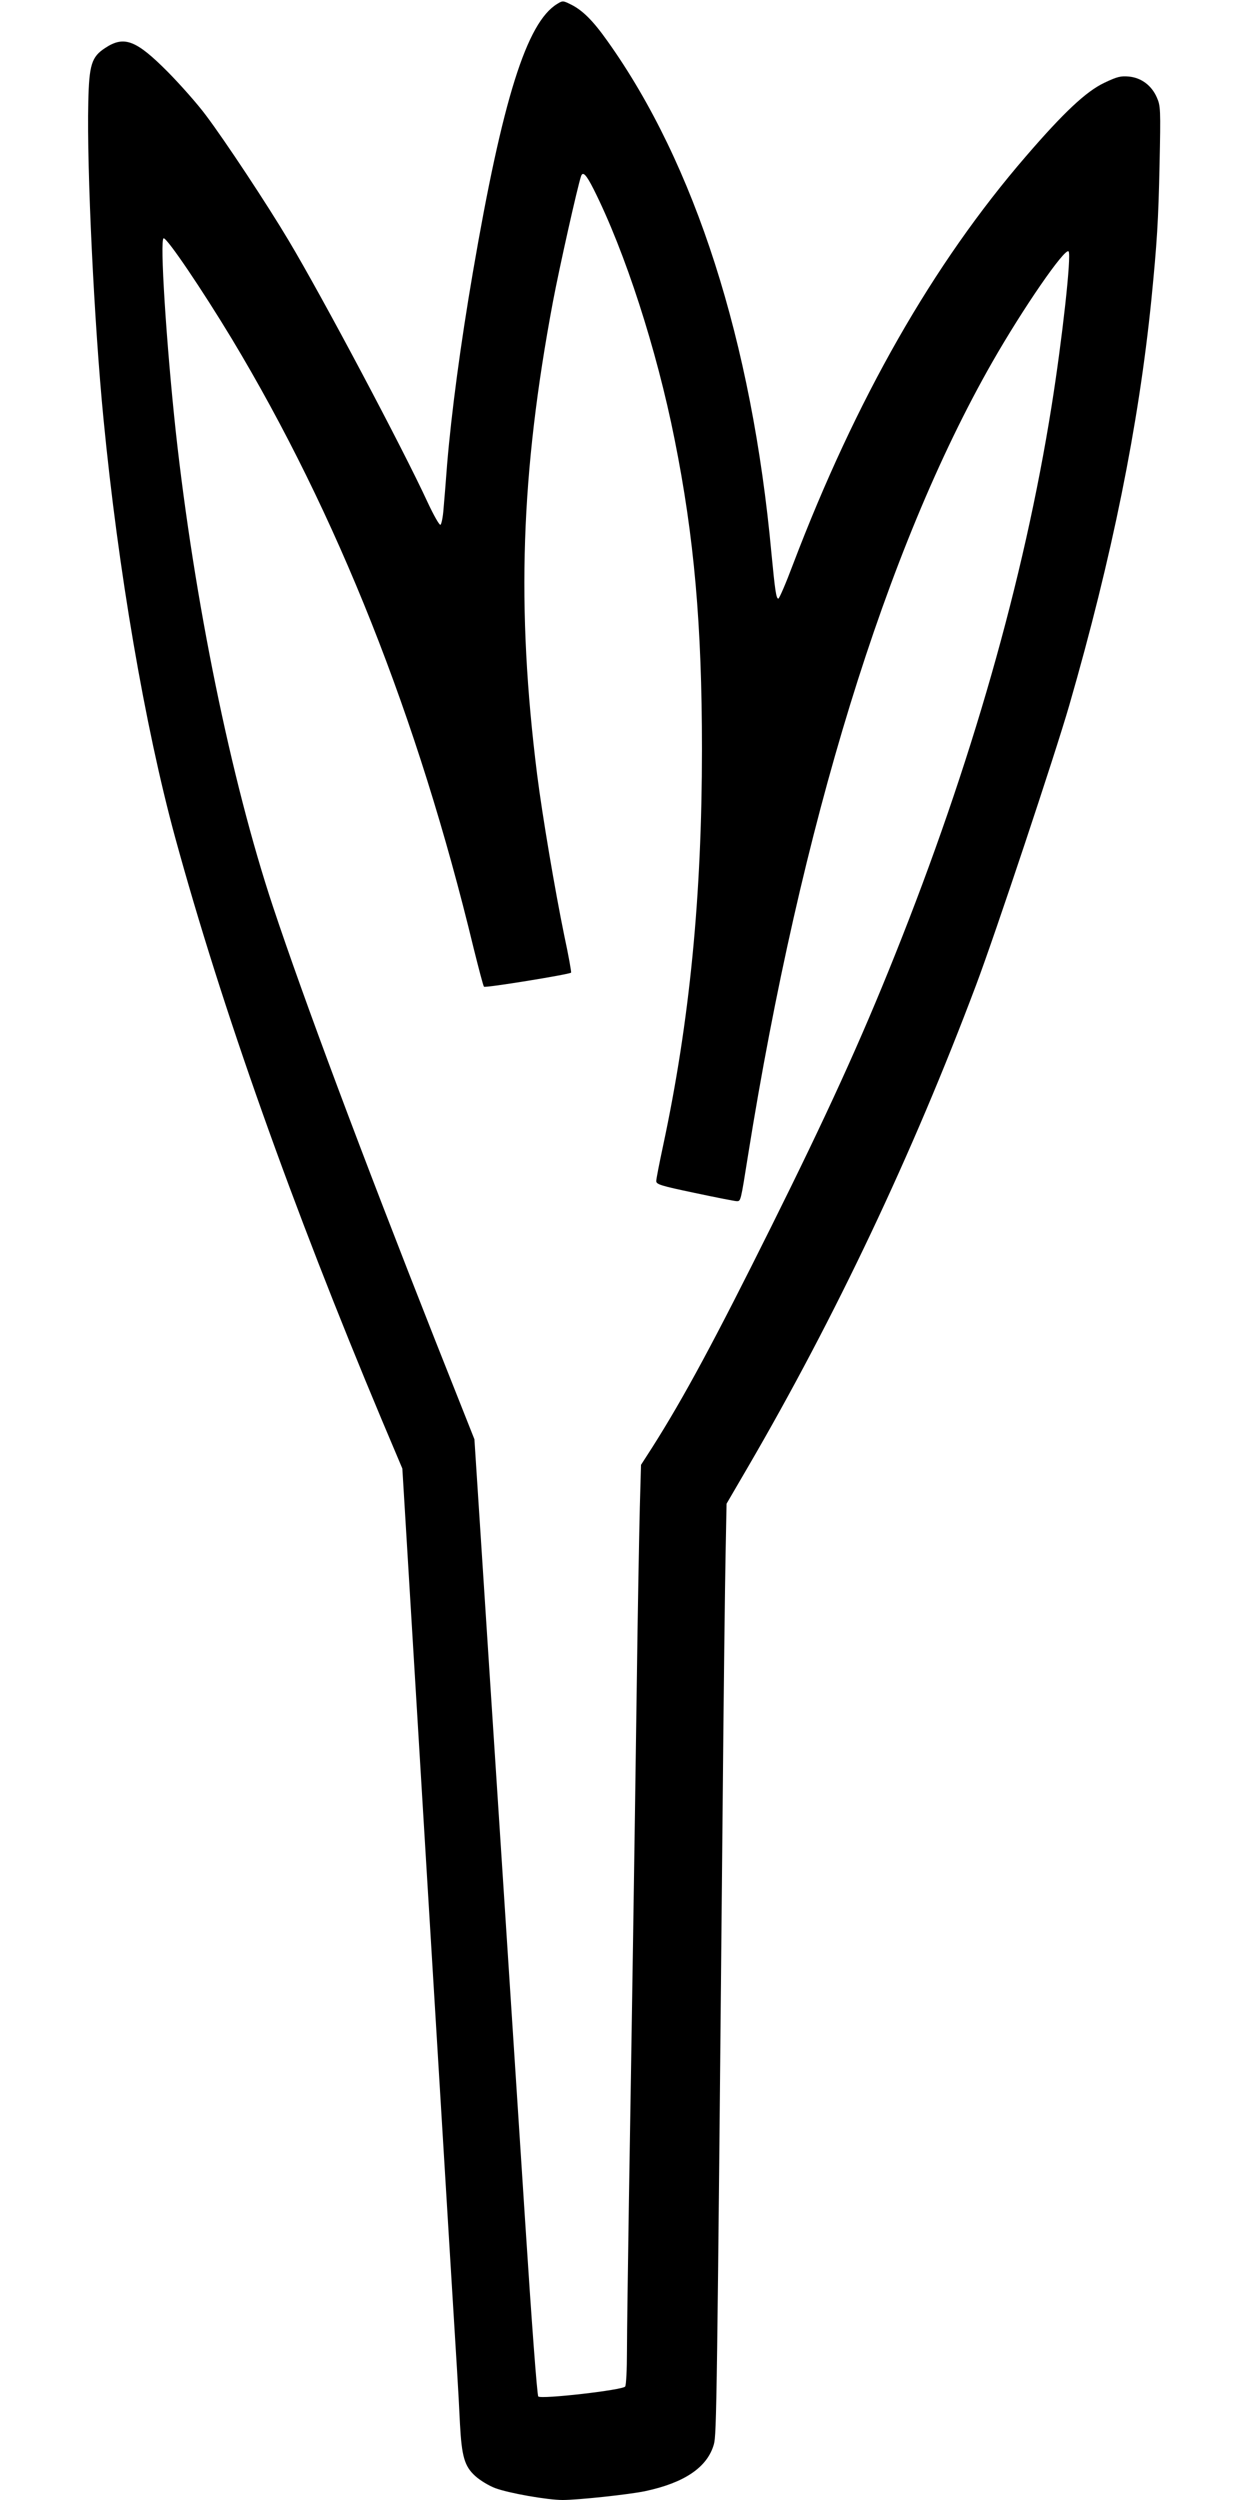
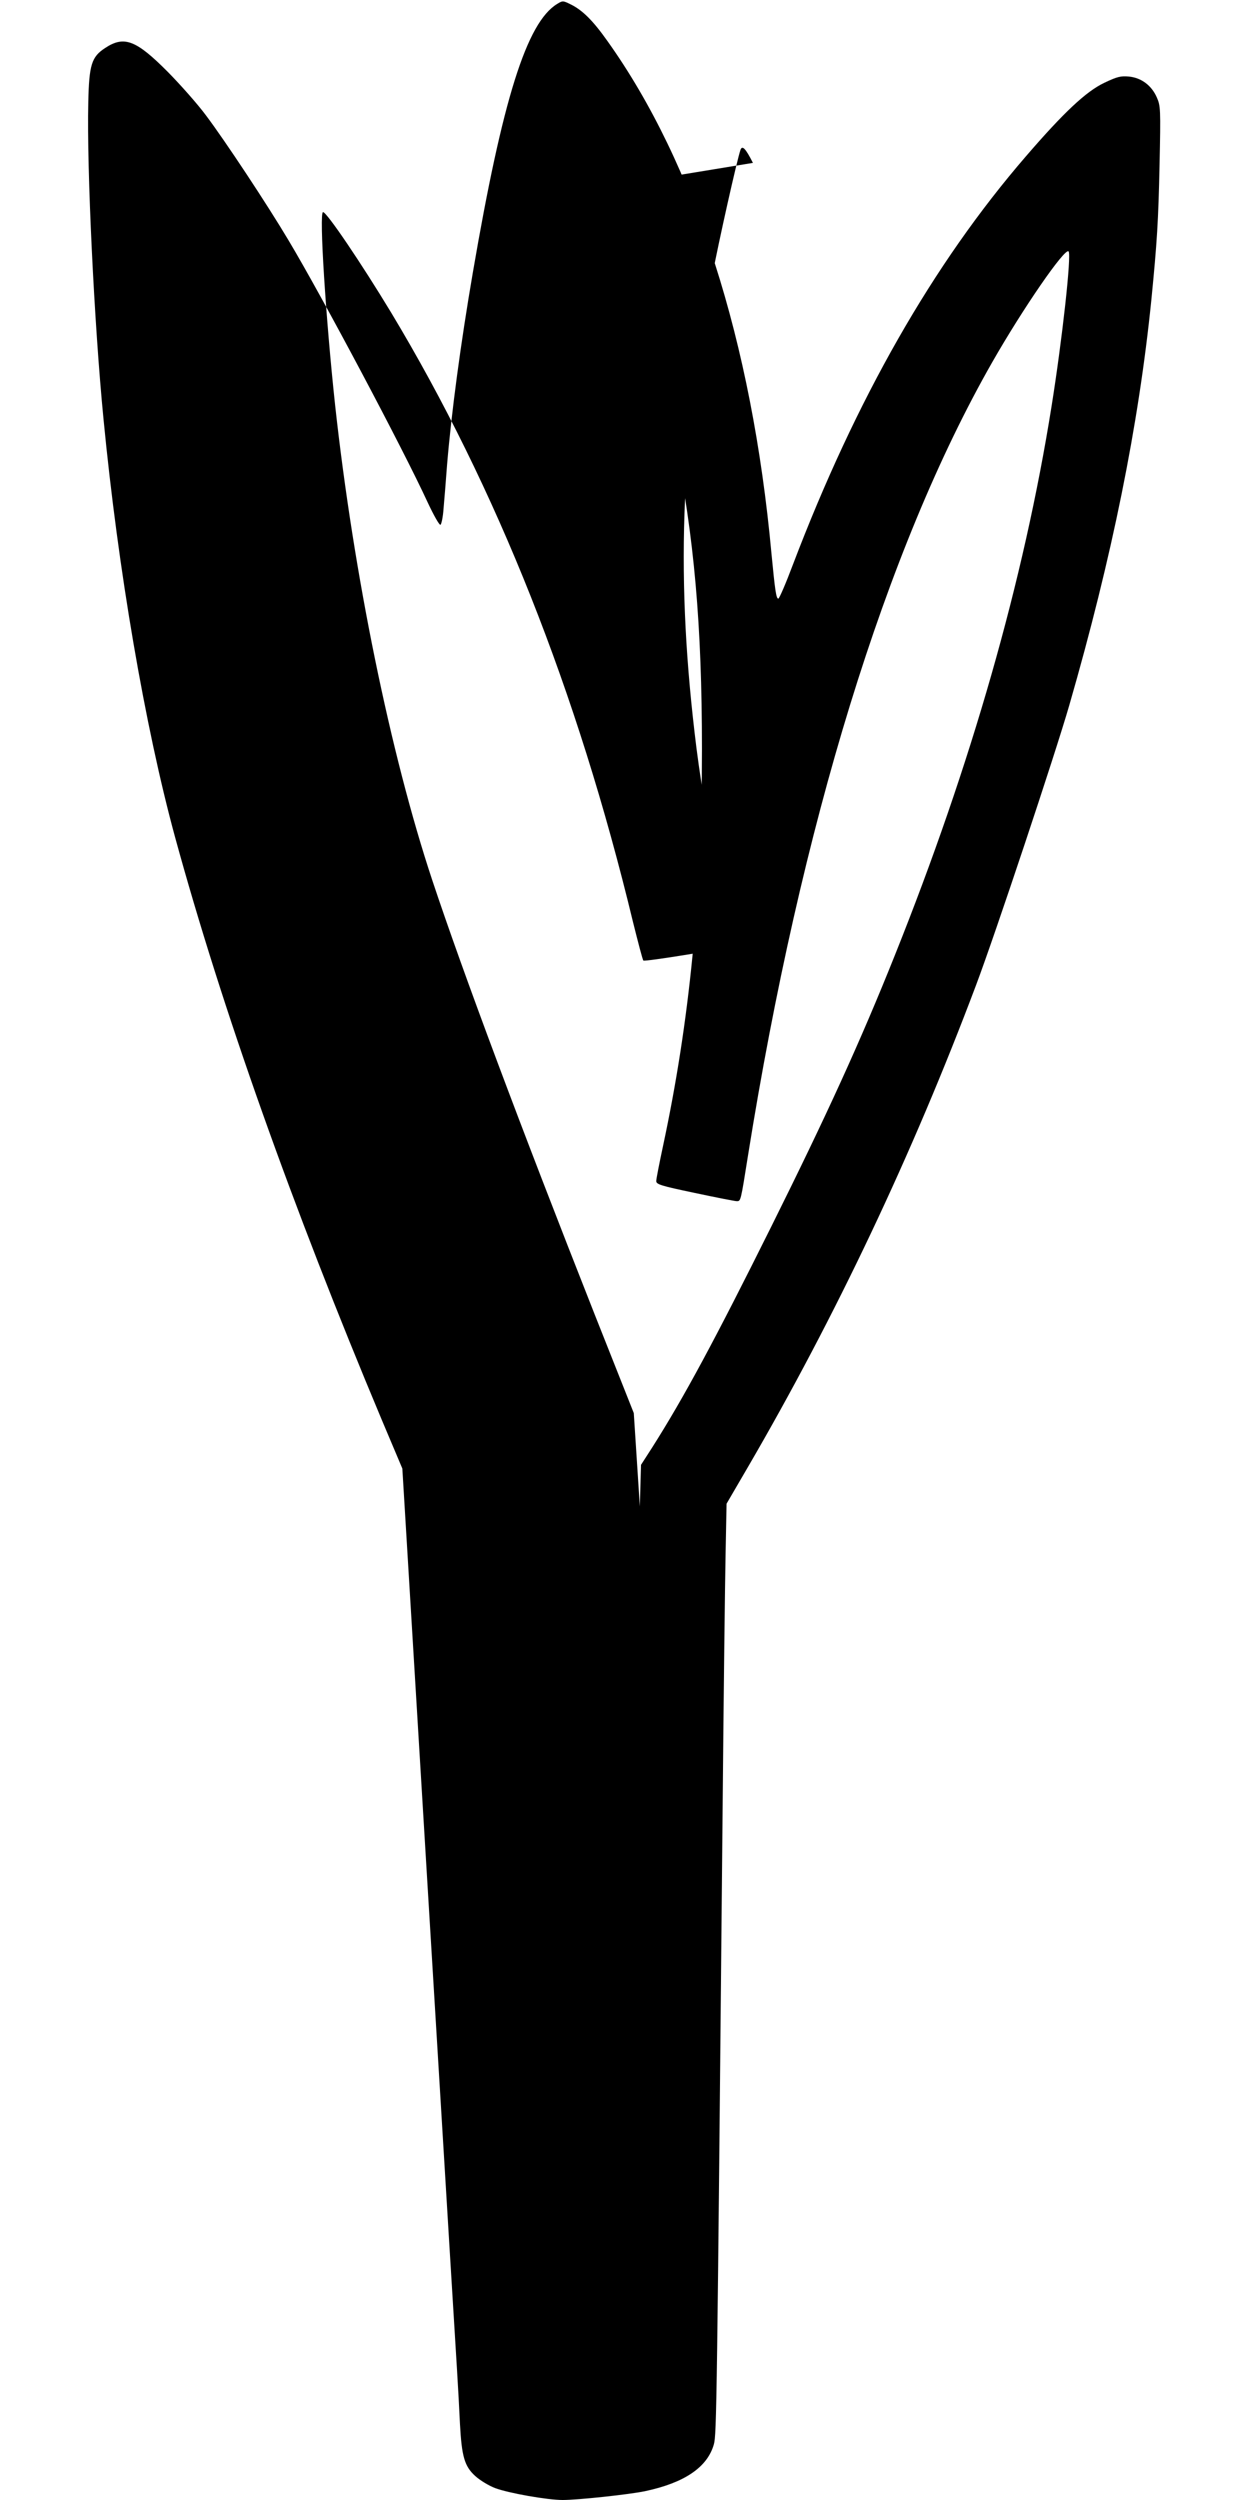
<svg xmlns="http://www.w3.org/2000/svg" version="1.0" width="640pt" height="1280pt" viewBox="0 0 640 1280" preserveAspectRatio="xMidYMid meet">
  <g transform="translate(0,1280) scale(0.1,-0.1)" fill="#000000" stroke="none">
-     <path d="M2853 12780 c-156 -94 -280 -488 -432 -1375 -63 -367 -110 -720 -132 -985 -6 -80 -14 -181 -18 -224 -3 -44 -11 -81 -16 -83 -6 -2 -35 50 -65 114 -126 274 -540 1054 -713 1343 -107 180 -325 510 -423 640 -43 58 -131 157 -194 221 -163 164 -224 188 -322 123 -69 -45 -82 -85 -86 -279 -8 -336 30 -1132 78 -1621 75 -774 212 -1573 366 -2139 241 -881 600 -1891 1058 -2983 l106 -251 125 -2068 c121 -1997 135 -2222 155 -2548 5 -82 12 -206 15 -275 9 -167 23 -217 78 -267 24 -22 70 -50 102 -62 69 -26 268 -61 346 -61 78 0 339 28 421 45 203 43 320 123 353 240 14 52 16 172 45 3270 5 567 12 1146 15 1288 l5 258 109 187 c449 771 843 1603 1168 2467 98 260 406 1185 478 1435 219 759 355 1433 420 2075 29 294 36 404 42 695 6 282 5 298 -14 341 -27 62 -80 101 -143 107 -42 4 -61 -1 -126 -32 -93 -44 -208 -152 -401 -376 -476 -551 -871 -1244 -1193 -2090 -36 -96 -70 -175 -75 -175 -11 0 -17 43 -35 230 -100 1087 -392 1997 -840 2625 -75 106 -129 159 -189 188 -38 19 -41 19 -68 2z m186 -948 c161 -320 323 -820 415 -1282 100 -499 140 -949 140 -1585 0 -753 -63 -1395 -199 -2031 -19 -89 -35 -170 -35 -181 0 -17 22 -24 198 -61 108 -23 205 -42 214 -42 21 0 20 -4 58 235 270 1688 706 3107 1250 4060 158 277 372 587 391 568 16 -16 -33 -455 -87 -793 -142 -892 -412 -1836 -802 -2810 -177 -443 -351 -823 -633 -1390 -287 -577 -447 -875 -611 -1133 l-56 -87 -6 -213 c-3 -116 -11 -536 -16 -932 -11 -803 -25 -1716 -40 -2625 -5 -333 -10 -679 -10 -770 0 -91 -4 -171 -9 -179 -11 -18 -430 -66 -445 -51 -6 6 -34 381 -67 893 -98 1506 -179 2766 -189 2912 -5 77 -23 355 -40 618 l-31 478 -201 507 c-380 963 -672 1744 -831 2222 -214 645 -402 1564 -497 2430 -48 445 -83 990 -62 990 19 0 196 -262 349 -515 540 -898 953 -1938 1238 -3120 26 -104 49 -193 53 -197 7 -7 437 63 446 72 2 3 -13 88 -35 190 -47 229 -112 612 -139 825 -107 856 -84 1540 81 2420 33 175 126 590 144 643 9 26 26 9 64 -66z" />
+     <path d="M2853 12780 c-156 -94 -280 -488 -432 -1375 -63 -367 -110 -720 -132 -985 -6 -80 -14 -181 -18 -224 -3 -44 -11 -81 -16 -83 -6 -2 -35 50 -65 114 -126 274 -540 1054 -713 1343 -107 180 -325 510 -423 640 -43 58 -131 157 -194 221 -163 164 -224 188 -322 123 -69 -45 -82 -85 -86 -279 -8 -336 30 -1132 78 -1621 75 -774 212 -1573 366 -2139 241 -881 600 -1891 1058 -2983 l106 -251 125 -2068 c121 -1997 135 -2222 155 -2548 5 -82 12 -206 15 -275 9 -167 23 -217 78 -267 24 -22 70 -50 102 -62 69 -26 268 -61 346 -61 78 0 339 28 421 45 203 43 320 123 353 240 14 52 16 172 45 3270 5 567 12 1146 15 1288 l5 258 109 187 c449 771 843 1603 1168 2467 98 260 406 1185 478 1435 219 759 355 1433 420 2075 29 294 36 404 42 695 6 282 5 298 -14 341 -27 62 -80 101 -143 107 -42 4 -61 -1 -126 -32 -93 -44 -208 -152 -401 -376 -476 -551 -871 -1244 -1193 -2090 -36 -96 -70 -175 -75 -175 -11 0 -17 43 -35 230 -100 1087 -392 1997 -840 2625 -75 106 -129 159 -189 188 -38 19 -41 19 -68 2z m186 -948 c161 -320 323 -820 415 -1282 100 -499 140 -949 140 -1585 0 -753 -63 -1395 -199 -2031 -19 -89 -35 -170 -35 -181 0 -17 22 -24 198 -61 108 -23 205 -42 214 -42 21 0 20 -4 58 235 270 1688 706 3107 1250 4060 158 277 372 587 391 568 16 -16 -33 -455 -87 -793 -142 -892 -412 -1836 -802 -2810 -177 -443 -351 -823 -633 -1390 -287 -577 -447 -875 -611 -1133 l-56 -87 -6 -213 l-31 478 -201 507 c-380 963 -672 1744 -831 2222 -214 645 -402 1564 -497 2430 -48 445 -83 990 -62 990 19 0 196 -262 349 -515 540 -898 953 -1938 1238 -3120 26 -104 49 -193 53 -197 7 -7 437 63 446 72 2 3 -13 88 -35 190 -47 229 -112 612 -139 825 -107 856 -84 1540 81 2420 33 175 126 590 144 643 9 26 26 9 64 -66z" />
  </g>
</svg>